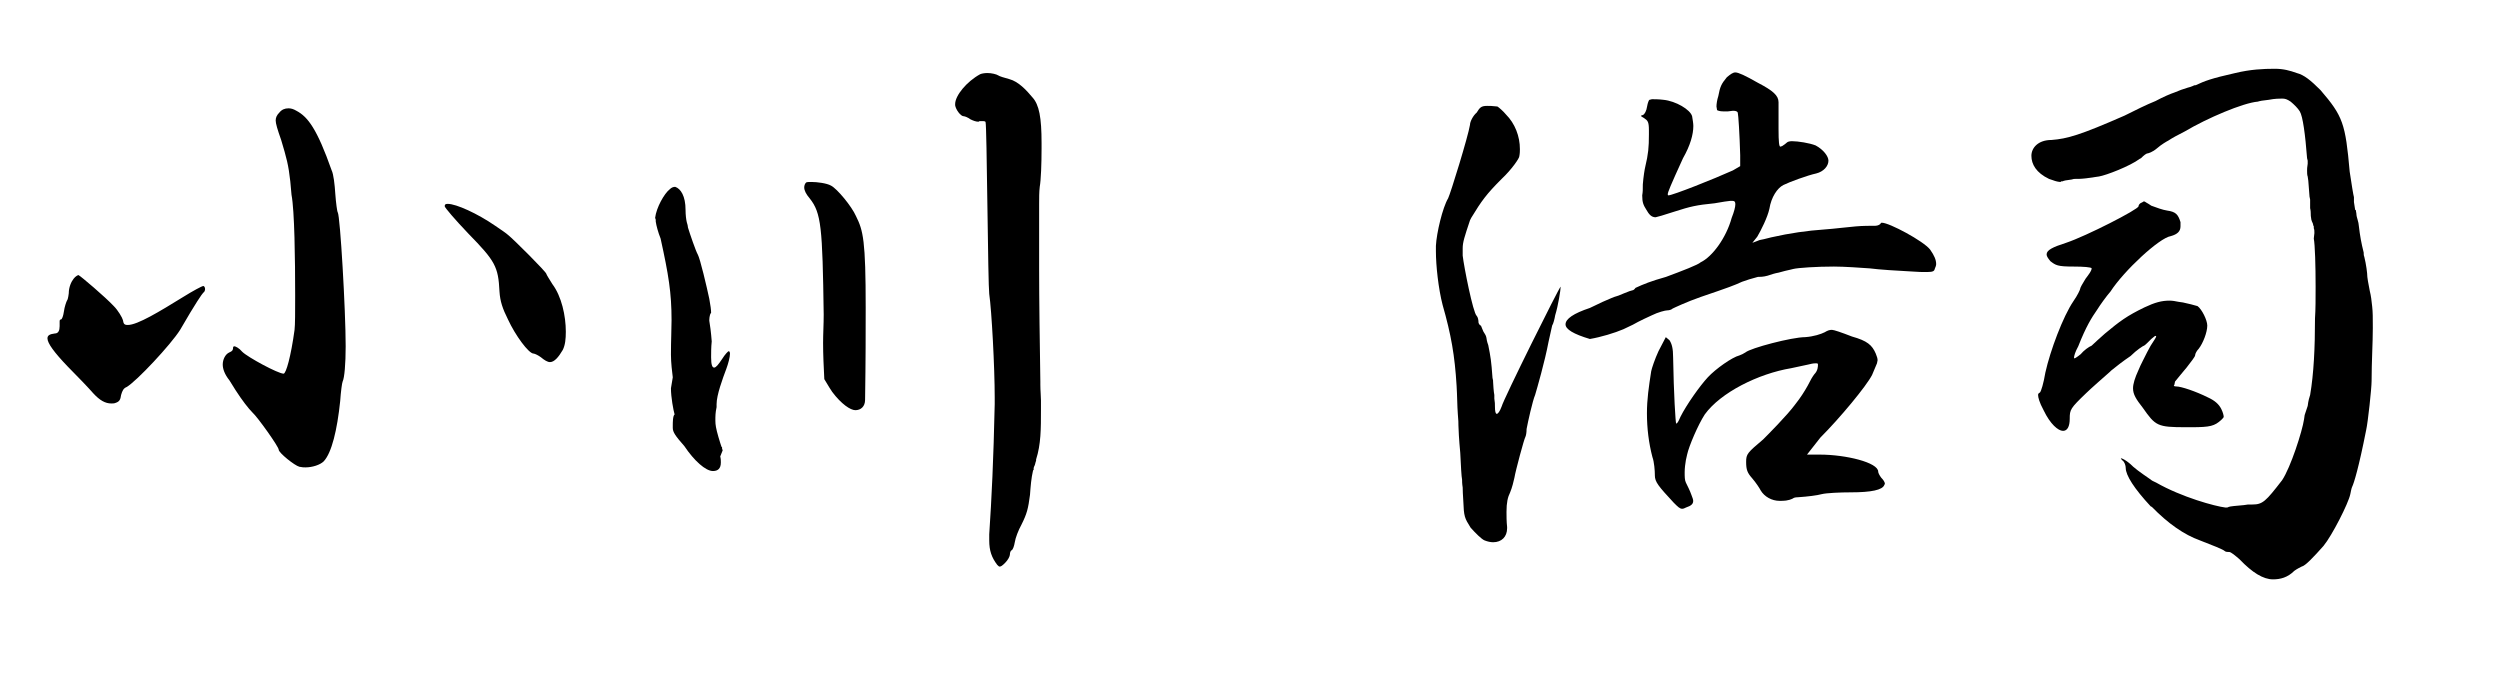
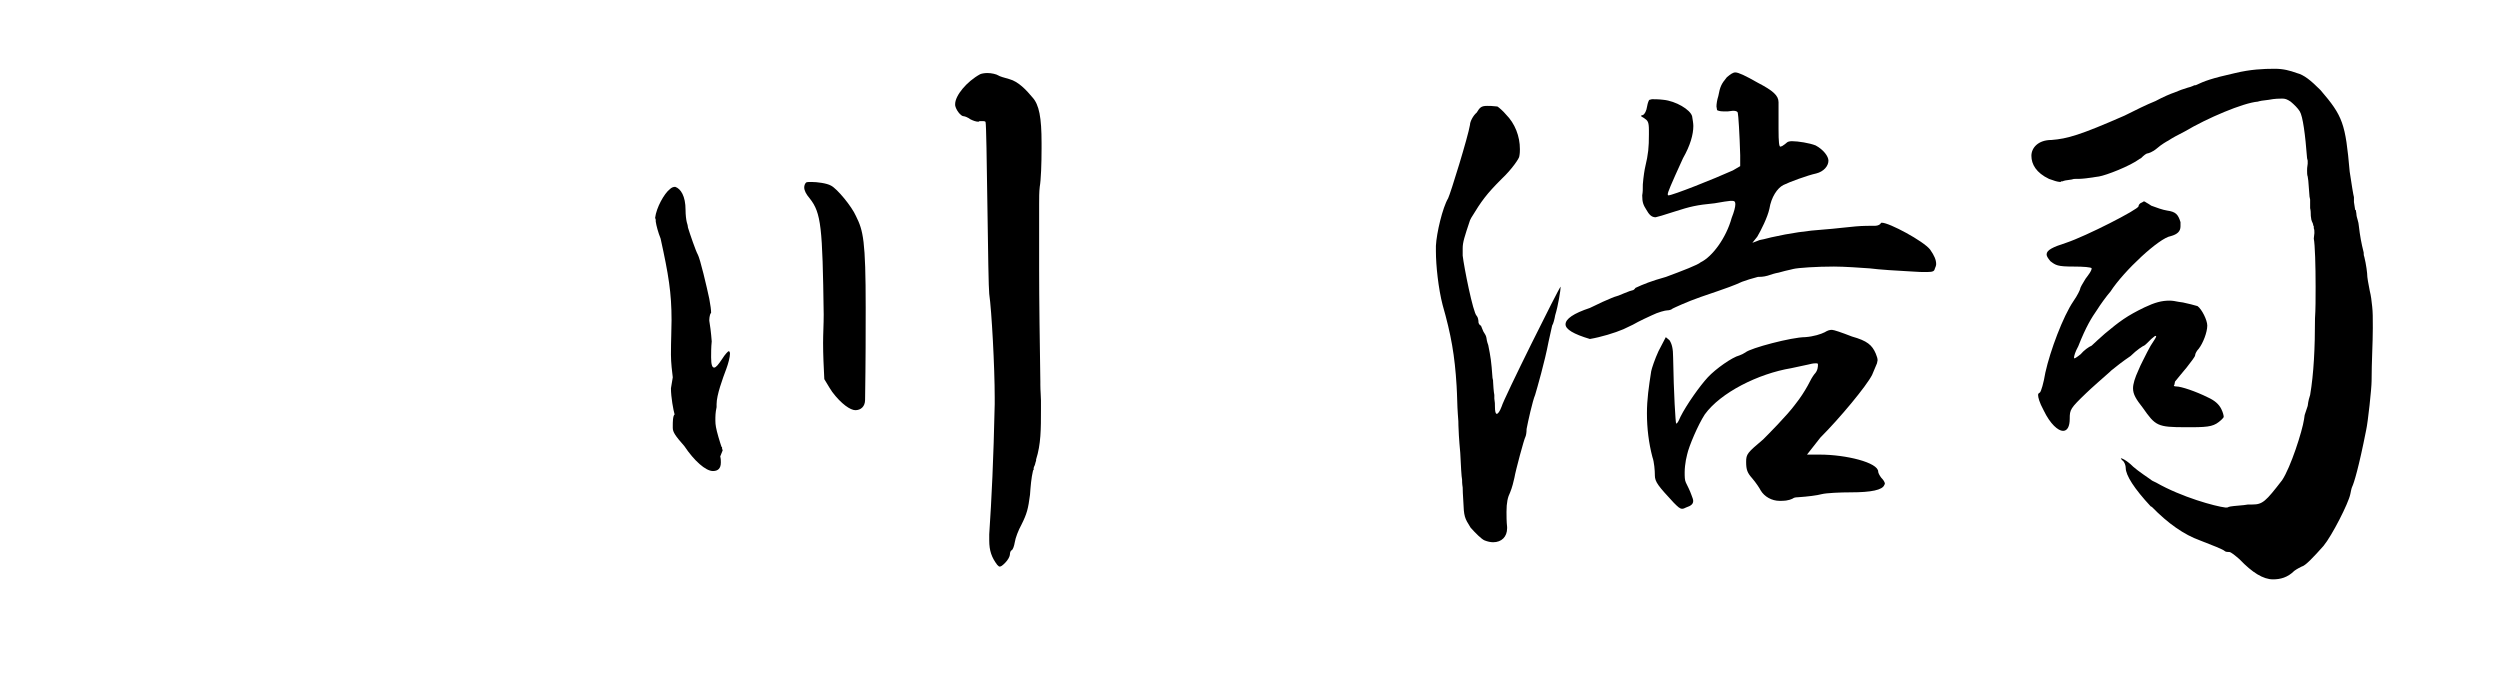
<svg xmlns="http://www.w3.org/2000/svg" id="_レイヤー_2" data-name="レイヤー 2" width="164.32" height="45.16" viewBox="0 0 164.32 45.16">
  <g id="_レイヤー_1-2" data-name="レイヤー 1">
    <g>
-       <path d="M4.2,20.48c.04-.32.16-.64.2-.72.04-.04.08-.16.12-.48,0-.4.16-.76.32-.96.12-.16.28-.24.32-.24.16.08,1.76,1.44,2.32,2.04.28.28.56.76.6.92.04.24.08.32.32.32.64,0,2.08-.88,3.64-1.84.64-.4,1.24-.72,1.32-.72s.12.12.12.2-.04.2-.12.24c-.08.08-.48.64-1.52,2.44-.6.96-2.88,3.4-3.52,3.76-.2.08-.28.24-.36.52-.04.32-.12.44-.36.52-.08.04-.2.04-.28.04-.4,0-.76-.2-1.2-.68-.24-.28-1-1.08-1.68-1.76-.88-.92-1.32-1.52-1.32-1.84,0-.2.16-.28.48-.32.24,0,.32-.2.32-.48v-.28c0-.08,0-.16.08-.16s.16-.24.2-.52ZM19.08,11.92c-.12-1.08-.24-1.52-.6-2.72-.24-.68-.36-1.08-.36-1.28s.08-.36.24-.52c.16-.2.36-.28.6-.28.16,0,.32.04.52.16.76.4,1.36,1.2,2.32,3.92.12.24.2.92.24,1.56.04.56.12,1.16.16,1.2.16.24.52,6.44.52,8.8,0,1.16-.08,2.08-.2,2.32-.04.08-.12.68-.16,1.28-.2,1.92-.56,3.4-1.08,3.96-.24.24-.76.4-1.2.4-.12,0-.2,0-.4-.04-.32-.08-1.36-.92-1.36-1.12s-1.4-2.16-1.72-2.44c-.28-.28-.68-.8-1.12-1.48l-.4-.64c-.32-.4-.44-.76-.44-1.04,0-.32.16-.68.44-.8.2-.08.24-.16.24-.32,0-.04.04-.08.08-.08.08,0,.32.12.52.36.36.36,2.36,1.44,2.72,1.44.16,0,.48-1.12.72-2.88.04-.32.04-1.2.04-2.24,0-2.4-.04-5.6-.24-6.64l-.08-.88ZM33.39,21c-.36-.72-.52-1.2-.56-1.84-.08-1.64-.28-2-2.04-3.8-.88-.92-1.56-1.72-1.56-1.8,0-.12.04-.16.2-.16.56,0,1.96.64,3.12,1.44.36.24.76.52.84.6.36.28,2.52,2.44,2.52,2.56,0,.04.2.36.4.68.6.8.88,2.08.88,3.12,0,.48-.04.88-.2,1.2-.28.48-.56.8-.84.8-.16,0-.36-.12-.6-.32-.16-.12-.4-.24-.48-.24-.32,0-1.2-1.2-1.68-2.24Z" />
      <path d="M44.1,23.32c0-1,.04-1.64.04-2.28,0-1.8-.2-3-.72-5.36-.16-.4-.28-.84-.32-1.12v-.12l-.04-.12c.08-.68.6-1.6.96-1.88.12-.12.24-.16.36-.16.36.12.68.6.68,1.52,0,.32.04.64.08.8.04.12.08.28.08.36.12.4.52,1.56.64,1.76.16.28.6,2.16.76,2.92.08.44.12.72.12.92-.12.12-.12.48-.12.52.04.2.12.8.16,1.36-.04.36-.04.8-.04,1.04,0,.52.08.68.2.68s.28-.2.52-.56c.2-.32.4-.52.44-.52s.08.08.08.16c0,.24-.12.68-.24,1-.24.64-.64,1.72-.64,2.32v.2c-.08.36-.08.6-.08.88s.04.52.2,1.08c.08.28.16.52.2.64l.04.04v.08l.04.12-.16.4c.04.16.04.28.04.4,0,.4-.2.56-.52.56-.48,0-1.24-.68-1.88-1.64-.6-.68-.76-.92-.76-1.2v-.16c0-.16,0-.64.12-.72-.08-.28-.24-1.12-.24-1.72l.12-.72c-.04-.32-.12-.96-.12-1.48ZM54.1,22.56c0-.64.04-1.24.04-1.88-.08-5.76-.16-6.68-.92-7.64-.24-.28-.36-.52-.36-.72,0-.12.04-.24.12-.32.04-.04.2-.04.36-.04.36,0,1,.08,1.28.24.4.2,1.36,1.36,1.64,2,.48.96.64,1.6.64,6.04,0,1.52,0,3.44-.04,6.04,0,.44-.28.68-.64.68-.32,0-.92-.4-1.52-1.2-.08-.12-.24-.36-.52-.84-.04-.8-.08-1.6-.08-2.36ZM63.78,7.84c-.16-.12-.36-.2-.44-.2-.2,0-.52-.44-.56-.72v-.08c0-.56.76-1.48,1.64-1.96.08-.04.28-.08.48-.08.28,0,.6.08.72.16.04.04.4.16.72.24.6.16,1.12.72,1.52,1.2.44.48.6,1.32.6,3v.36c0,1-.04,2.08-.12,2.52-.04.32-.04.76-.04,1.12v4.28c0,2,.04,4.84.08,7.4v.2c0,.4.04.76.04,1.04v.6c0,1.28,0,2.28-.32,3.28v.08l-.04.12s-.04.2-.08.24l-.04.12v.12l-.04.04c-.12.52-.16,1.04-.2,1.6-.12.92-.2,1.24-.56,1.96-.2.36-.4.88-.44,1.16-.04.24-.12.48-.2.52s-.12.16-.12.28-.12.36-.32.56c-.2.2-.28.24-.36.24-.04,0-.08-.04-.16-.12-.36-.48-.52-.92-.52-1.6v-.4c.16-2.4.28-4.88.36-8.56v-.44c0-1.96-.2-5.72-.36-6.8-.04-.28-.08-2.84-.12-5.76-.04-2.92-.08-5.44-.12-5.52,0-.08-.12-.08-.24-.08h-.16s-.04.04-.08.04c-.16,0-.36-.08-.52-.16Z" />
      <path d="M95.18,13.04c.16-.32,1.32-4.08,1.44-4.84,0-.2.2-.6.44-.8.2-.32.28-.44.68-.44.16,0,.36,0,.68.04.08.04.4.32.56.52.6.6.92,1.44.92,2.28,0,.12,0,.28-.04.48,0,.12-.48.84-1.16,1.48-1,1-1.32,1.44-2,2.56t-.08.16c-.36,1.08-.48,1.44-.48,1.84v.48c.08.72.68,3.76.92,3.96.08.08.12.28.12.44,0,.04.08.2.16.2q.04.08.08.2c.04.12.12.28.16.32.08.12.12.24.12.28s.04.28.12.48c.16.8.2,1.04.28,2.16.04.12.04.2.04.28s.04.68.08.84v.24c.04.28.04.32.04.52,0,.32.04.48.12.48s.2-.16.32-.48c.12-.48,3.8-7.88,3.88-7.88,0,.2-.16,1.24-.36,1.88-.04.24-.12.56-.2.68l-.24,1.08c-.24,1.28-.76,3.08-.88,3.48-.16.36-.48,1.8-.56,2.24,0,.24-.04.44-.08.52-.08.12-.64,2.2-.72,2.68-.04.2-.16.68-.28.96-.16.32-.24.68-.24,1.28,0,.28,0,.64.04,1v.08c0,.56-.36.92-.92.92-.16,0-.36-.04-.56-.12s-.6-.48-.92-.84c-.4-.64-.44-.72-.48-1.76q-.04-.6-.04-.88c-.04-.24-.04-.44-.04-.52-.04-.16-.08-.92-.12-1.76-.08-.84-.12-1.6-.12-1.8,0-.12,0-.36-.04-.76-.04-.52-.04-1.2-.08-1.84-.12-2-.36-3.36-.92-5.32-.28-1.08-.44-2.6-.44-3.52v-.36c.04-.84.44-2.52.8-3.12ZM112.82,7c0-.16.04-.44.12-.68.12-.64.2-.8.56-1.24.24-.2.4-.32.56-.32.2,0,.64.2,1.48.68,1,.52,1.36.84,1.36,1.28v1.76c0,.88.04,1.16.12,1.16l.12-.04c.12-.08.24-.16.32-.24.04-.04.16-.08.32-.08.4,0,1.16.12,1.56.28.52.28.84.72.84,1,0,.36-.32.72-.8.84-.56.12-1.76.56-2.16.76-.4.2-.8.8-.92,1.56-.12.56-.56,1.44-.8,1.84l-.32.4.32-.12c.08-.04.2-.08.24-.08l.2-.04.48-.12c1.24-.28,2.36-.44,3.52-.52.6-.04,1.52-.16,2.04-.2.44-.04.96-.04,1.2-.04h.08c.16,0,.32-.08.36-.16,0-.04.04-.04.08-.04.48,0,2.72,1.2,3.16,1.76.28.4.4.68.4.96,0,.08-.04.2-.08.28-.04.16-.08.24-.52.24-.28,0-.6,0-1.08-.04-.8-.04-2.08-.12-2.68-.2-.56-.04-1.68-.12-2.36-.12-1.12,0-2.36.08-2.68.16l-.16.04c-.2.04-.52.12-.8.2-.24.04-.48.12-.72.2-.28.08-.52.08-.64.08-.32.08-.84.24-1.04.32-.52.24-.84.36-2.72,1-.92.32-1.76.72-1.84.76-.08.08-.24.12-.36.12s-.6.12-1,.32c-.2.08-.84.4-.92.44-.12.08-.44.24-.96.48-.56.24-1.48.52-2.2.64-1.08-.32-1.6-.64-1.6-.96,0-.36.52-.72,1.6-1.08.24-.12.52-.24.84-.4.44-.2.84-.36.88-.36s.24-.08.52-.2c.28-.12.52-.2.56-.2s.12-.04.2-.16c.52-.24,1-.44,2-.72,1.08-.4,2.12-.8,2.28-.96.76-.36,1.68-1.6,2.04-2.92.16-.4.24-.72.24-.88,0-.24-.08-.24-.32-.24-.08,0-.6.08-1.04.16-1.2.12-1.56.2-2.68.56-.6.2-1.16.36-1.2.36-.28,0-.44-.2-.6-.48-.2-.32-.28-.48-.28-.96.04-.24.04-.36.04-.72.04-.52.12-1,.16-1.16.2-.84.24-1.28.24-2.12v-.28c0-.56-.08-.64-.32-.8-.16-.08-.2-.12-.2-.16l.12-.04c.12-.04.24-.28.28-.56.04-.24.12-.44.16-.44l.16-.04c.16,0,.44,0,.76.04.8.08,1.76.64,1.88,1.08.04.24.08.48.08.64,0,.56-.2,1.28-.68,2.12-.84,1.84-1,2.24-1,2.36,0,.04,0,.08.04.08.28,0,3-1.08,4.24-1.64l.48-.28v-.72c-.04-1.4-.12-2.64-.16-2.8-.04-.08-.12-.12-.32-.12l-.32.04h-.32c-.2,0-.32-.04-.4-.08l-.04-.24ZM118.65,22.16c.56-.04,1.04-.2,1.28-.32.2-.12.32-.16.48-.16.12,0,.6.16,1.32.44,1,.28,1.32.56,1.56,1.12.08.2.12.32.12.44l-.04.2-.32.76c-.36.72-2.12,2.84-3.4,4.12l-.88,1.12h.84c1.72,0,3.84.52,3.84,1.12,0,.08.08.24.2.4.12.12.24.28.24.4l-.04.08c-.12.32-.84.48-2.2.48-.68,0-1.6.04-1.92.12-.28.08-.92.16-1.52.2-.04,0-.28,0-.36.08-.32.16-.6.16-.88.16-.52,0-1-.28-1.24-.68-.08-.16-.32-.52-.56-.8-.32-.36-.4-.56-.4-1.08s.08-.6,1.12-1.48c.24-.24,1.6-1.6,2.12-2.32.32-.4.6-.84.8-1.2.2-.4.32-.6.44-.76.24-.24.24-.52.24-.64,0-.08-.04-.08-.16-.08-.16,0-.32.04-.48.08l-1.12.24c-2.16.36-4.64,1.6-5.68,3.04-.44.68-1.04,2.08-1.16,2.64l-.08.36c-.04.24-.08.52-.08.8s0,.52.08.68c.08.16.28.56.36.8.08.2.12.32.12.4,0,.2-.12.32-.48.44-.08.04-.16.08-.24.08-.16,0-.28-.12-.56-.4-1-1.08-1.24-1.36-1.24-1.8v-.04c0-.24-.04-.84-.16-1.16-.24-.92-.36-1.88-.36-2.88,0-.92.12-1.72.28-2.76.04-.2.24-.8.48-1.32l.48-.92.24.2c.16.24.24.56.24,1.12.04,2.4.16,4.32.2,4.36.08,0,.16-.16.28-.44.4-.8,1.28-2.04,1.8-2.6.52-.56,1.6-1.32,2.08-1.44.12-.04.28-.12.4-.2.32-.28,3.04-1,3.92-1Z" />
      <path d="M134.84,9.2c1.04-.08,1.88-.32,4.8-1.6.72-.36,1.44-.72,2.04-.96.52-.28,1-.48,1.24-.56.28-.12.6-.24.88-.32.04,0,.28-.08.36-.12.04-.04.12-.04.16-.04.6-.28,1-.44,2.6-.8,1-.24,1.84-.28,2.6-.28.56,0,1,.12,1.44.28.48.12.92.48,1.56,1.12,1.48,1.72,1.64,2.2,1.92,5.36.12.8.24,1.56.28,1.68v.32l.08.52h.04l.04.24c0,.12.04.28.08.4s.08.32.08.4c.08.68.16,1.12.32,1.76,0,.08,0,.2.04.28.12.48.2,1.08.2,1.32l.04.28.12.64c.08.32.12.64.16,1.04.04.36.04.72.04,1.4,0,.96-.08,2.24-.08,3.48,0,.48-.24,2.72-.36,3.24-.48,2.44-.8,3.48-.92,3.72-.04.08-.08.28-.12.48-.12.6-1.2,2.72-1.76,3.4-.64.72-1.2,1.32-1.44,1.36-.08.04-.32.16-.48.28-.44.44-.92.56-1.4.56-.64,0-1.36-.44-2.2-1.32-.28-.24-.56-.48-.68-.48s-.24,0-.32-.08-.76-.36-1.6-.68q-1.56-.56-3.16-2.2l-.08-.04c-1.08-1.16-1.64-2.04-1.64-2.52,0-.16-.08-.4-.2-.48-.08-.08-.12-.12-.12-.16.08,0,.32.12.6.36.28.28.6.52,1.36,1.04q.08.08.36.2c1.68.96,3.88,1.56,4.56,1.64.08,0,.16,0,.2-.04.08-.04.52-.08,1-.12l.28-.04h.28c.68,0,.88-.2,1.96-1.6.56-.84,1.32-3.2,1.44-4l.04-.28.2-.6c.04-.36.12-.6.16-.72.24-1.4.32-3.12.32-5.04.04-.56.04-1.32.04-2.08,0-1.36-.04-2.76-.12-3.16l.04-.36c0-.12,0-.24-.04-.32v-.12l-.04-.08c0-.08-.04-.16-.08-.24l-.04-.12c-.04-.2-.04-.32-.04-.4,0-.04,0-.2-.04-.36v-.56l-.04-.2-.08-1.04-.04-.28c-.04-.08-.04-.28-.04-.4s0-.16.04-.44v-.2l-.04-.16c-.12-1.56-.28-2.76-.48-3.08-.12-.2-.36-.44-.6-.64-.24-.16-.36-.2-.56-.2-.16,0-.48,0-.88.08-.4.04-.6.08-.72.12-.96.08-3.32,1.08-4.8,1.96-.48.24-.84.44-1.08.6-.08.04-.44.24-.76.52-.28.24-.56.32-.6.32-.08,0-.24.12-.44.32t-.08.04c-.64.48-2.2,1.08-2.68,1.16l-.84.12c-.32.04-.56.04-.8.04l-.16.04c-.36.04-.52.08-.6.12h-.08l-.04.04c-.12,0-.32-.04-.52-.12l-.24-.08c-.84-.4-1.16-.96-1.16-1.52,0-.52.44-1.04,1.32-1.04ZM134.76,17.16c-.16-.2-.24-.32-.24-.44,0-.28.4-.48,1.28-.76,1.32-.44,4.76-2.2,4.76-2.4,0-.08.08-.2.2-.24l.08-.04s.04-.04.08-.04.04,0,.16.08c.08.04.2.12.32.2.32.12.76.28,1.04.32.56.08.72.24.88.76v.28c0,.32-.2.52-.64.64-.76.12-3.08,2.28-3.96,3.64-.28.32-.68.88-.88,1.2-.36.52-.72,1.08-1.24,2.4-.2.36-.28.64-.28.76t.04.04s.16-.08.4-.28c.2-.24.52-.48.72-.56.16-.16.52-.48.88-.8.96-.8,1.44-1.16,2.6-1.72.68-.32,1.12-.44,1.64-.44.2,0,.4.04.6.08l.28.04.52.12.44.12c.28.2.64.92.64,1.28,0,.44-.28,1.16-.56,1.52-.12.12-.24.32-.24.44,0,.08-.28.44-.56.8-.12.16-.28.32-.4.48l-.36.44-.04.2-.04.08s.04.04.16.04c.32,0,1.28.32,2.08.72.44.2.72.44.88.76.12.24.16.44.16.52,0,.04-.08.12-.16.2-.44.4-.72.48-1.96.48h-.36c-1.88,0-2-.08-2.84-1.28-.44-.56-.64-.88-.64-1.28,0-.28.12-.68.36-1.2.08-.2.16-.36.28-.6.2-.4.4-.8.52-1,.24-.36.36-.56.36-.6s0-.04-.04-.04-.04,0-.28.2l-.08.08c-.16.16-.36.36-.4.36s-.48.28-.88.68c-.48.32-1.04.76-1.28.96l-.08.08c-.32.28-1.32,1.16-1.56,1.4-1.04,1-1.08,1.08-1.08,1.68,0,.52-.16.8-.44.8-.32,0-.84-.44-1.28-1.36-.28-.52-.36-.84-.36-1,0-.08.04-.12.12-.16.08-.08.24-.6.36-1.32.32-1.44,1.16-3.68,1.84-4.68.28-.4.44-.76.44-.8,0-.08.16-.36.36-.68l.12-.16c.24-.32.28-.44.28-.52s-.56-.12-1.2-.12c-1.04,0-1.16-.08-1.52-.36Z" />
    </g>
  </g>
</svg>